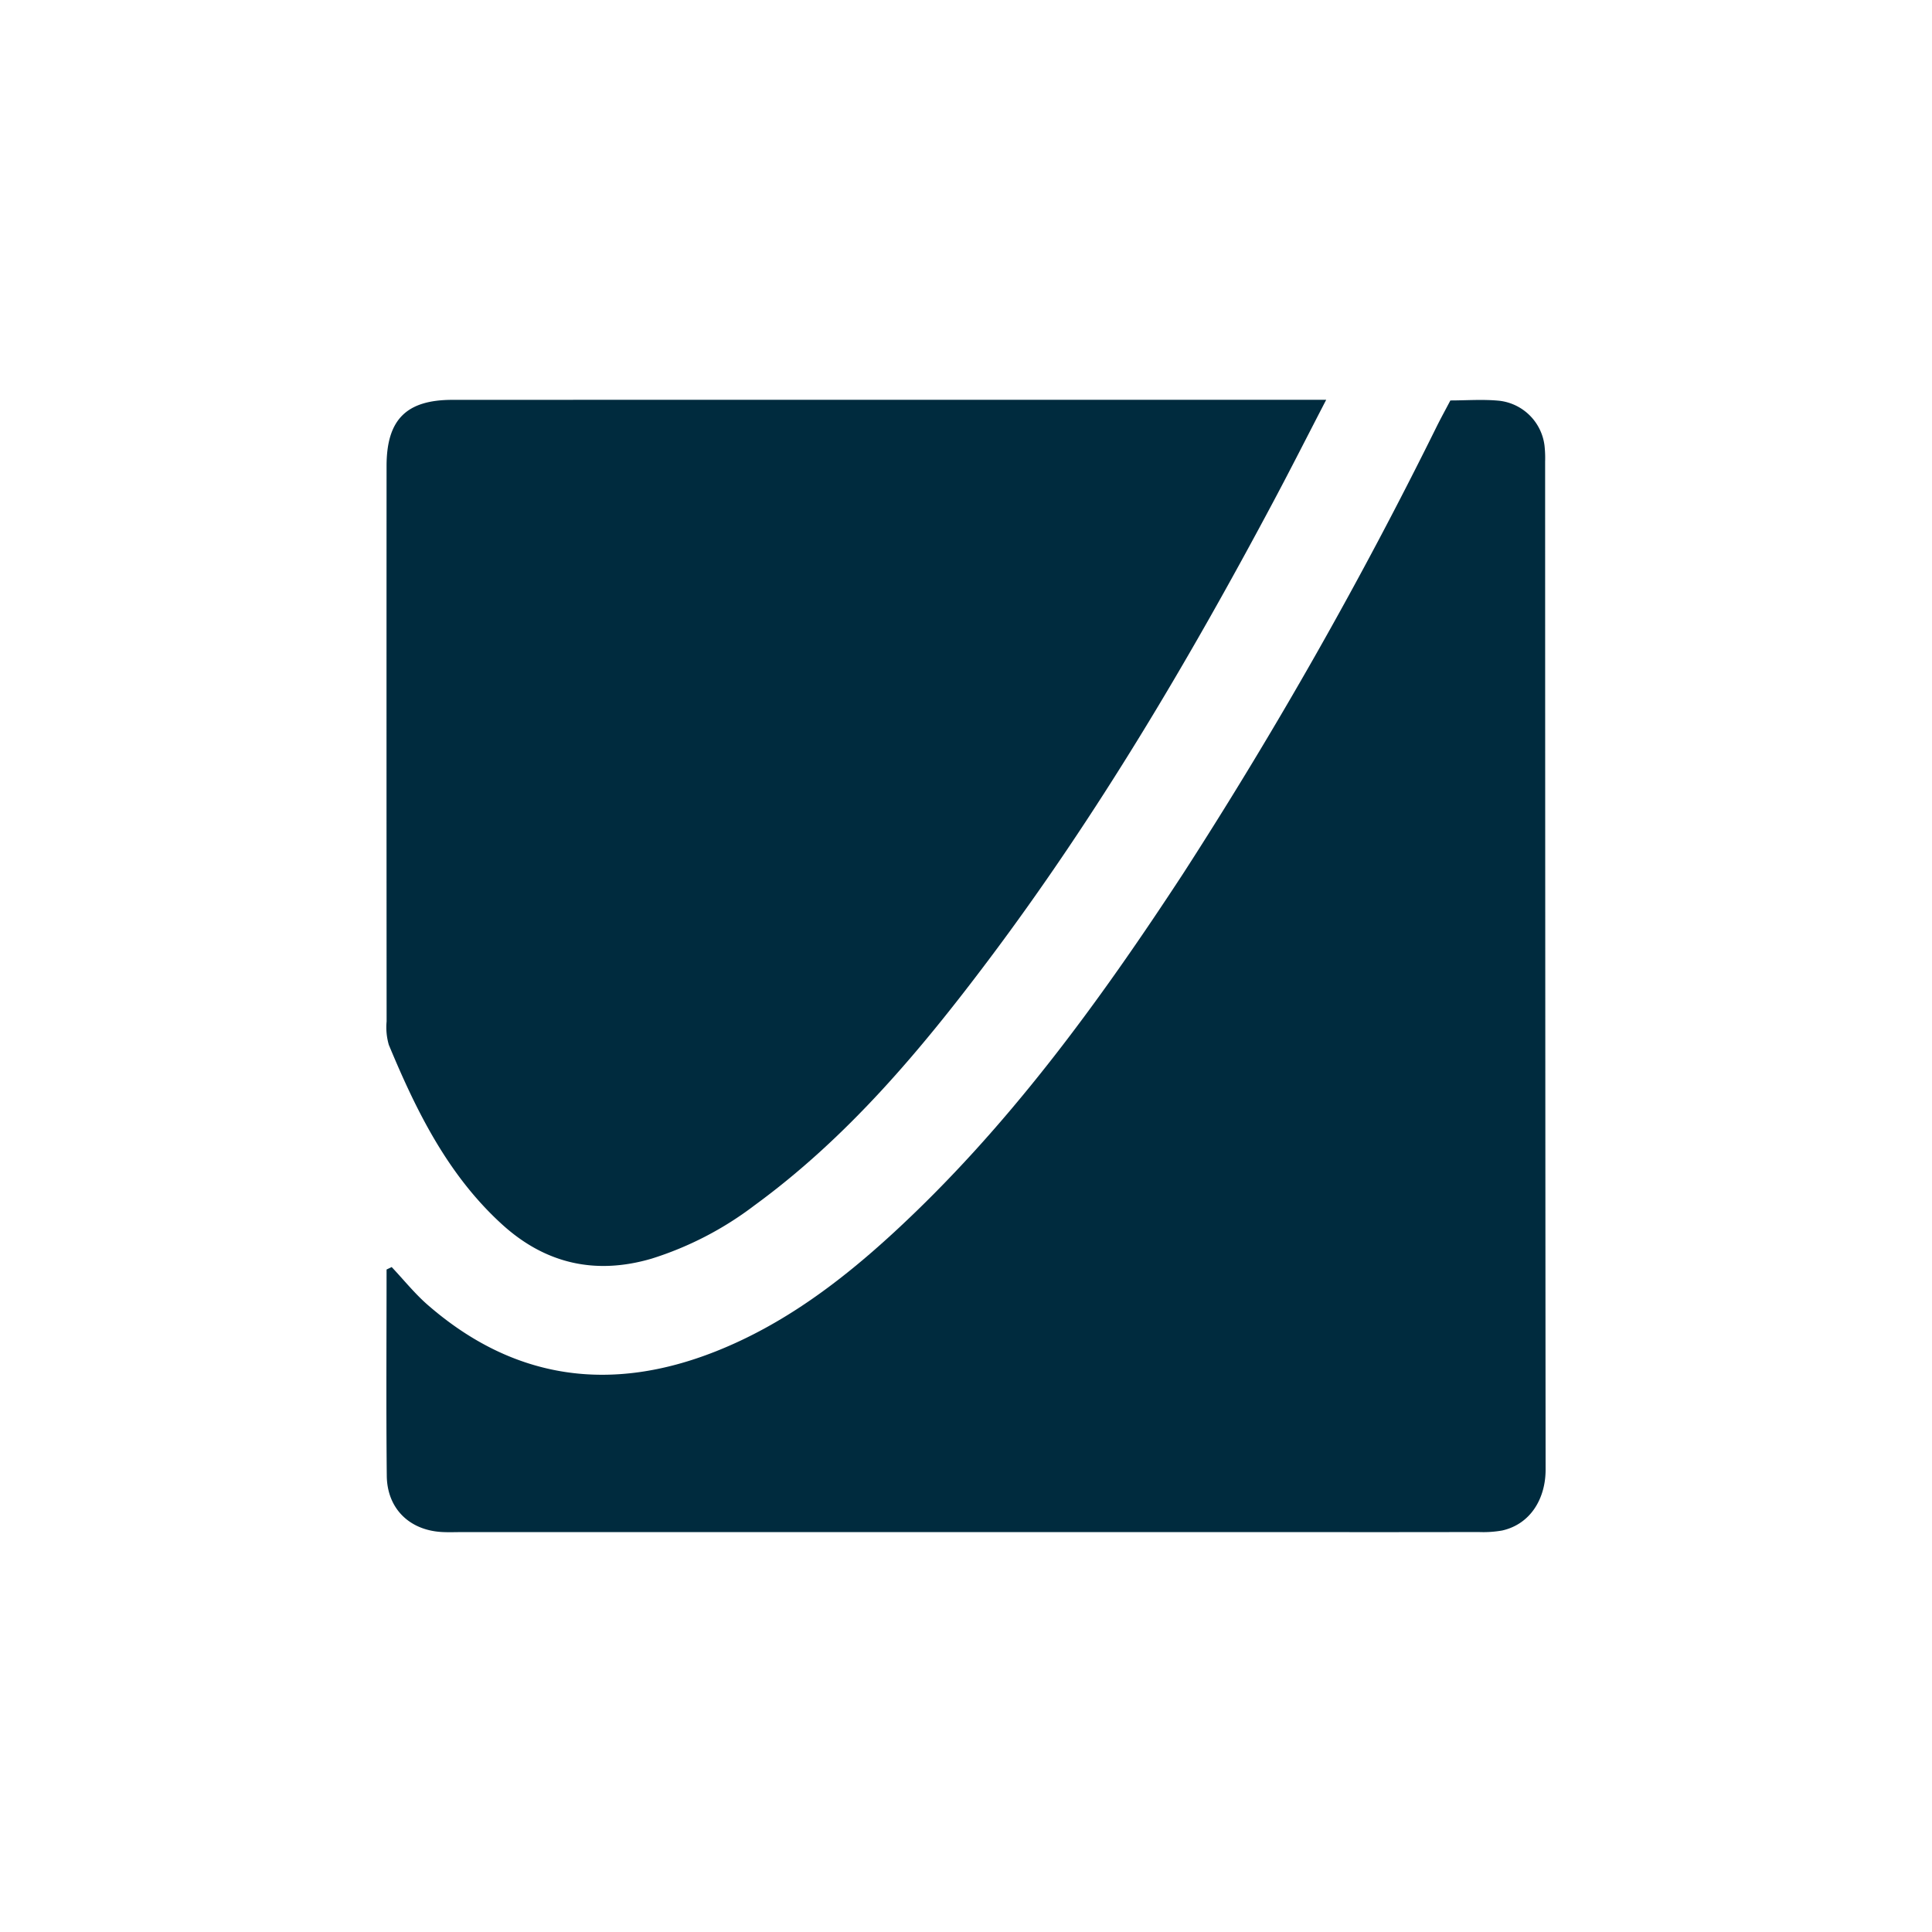
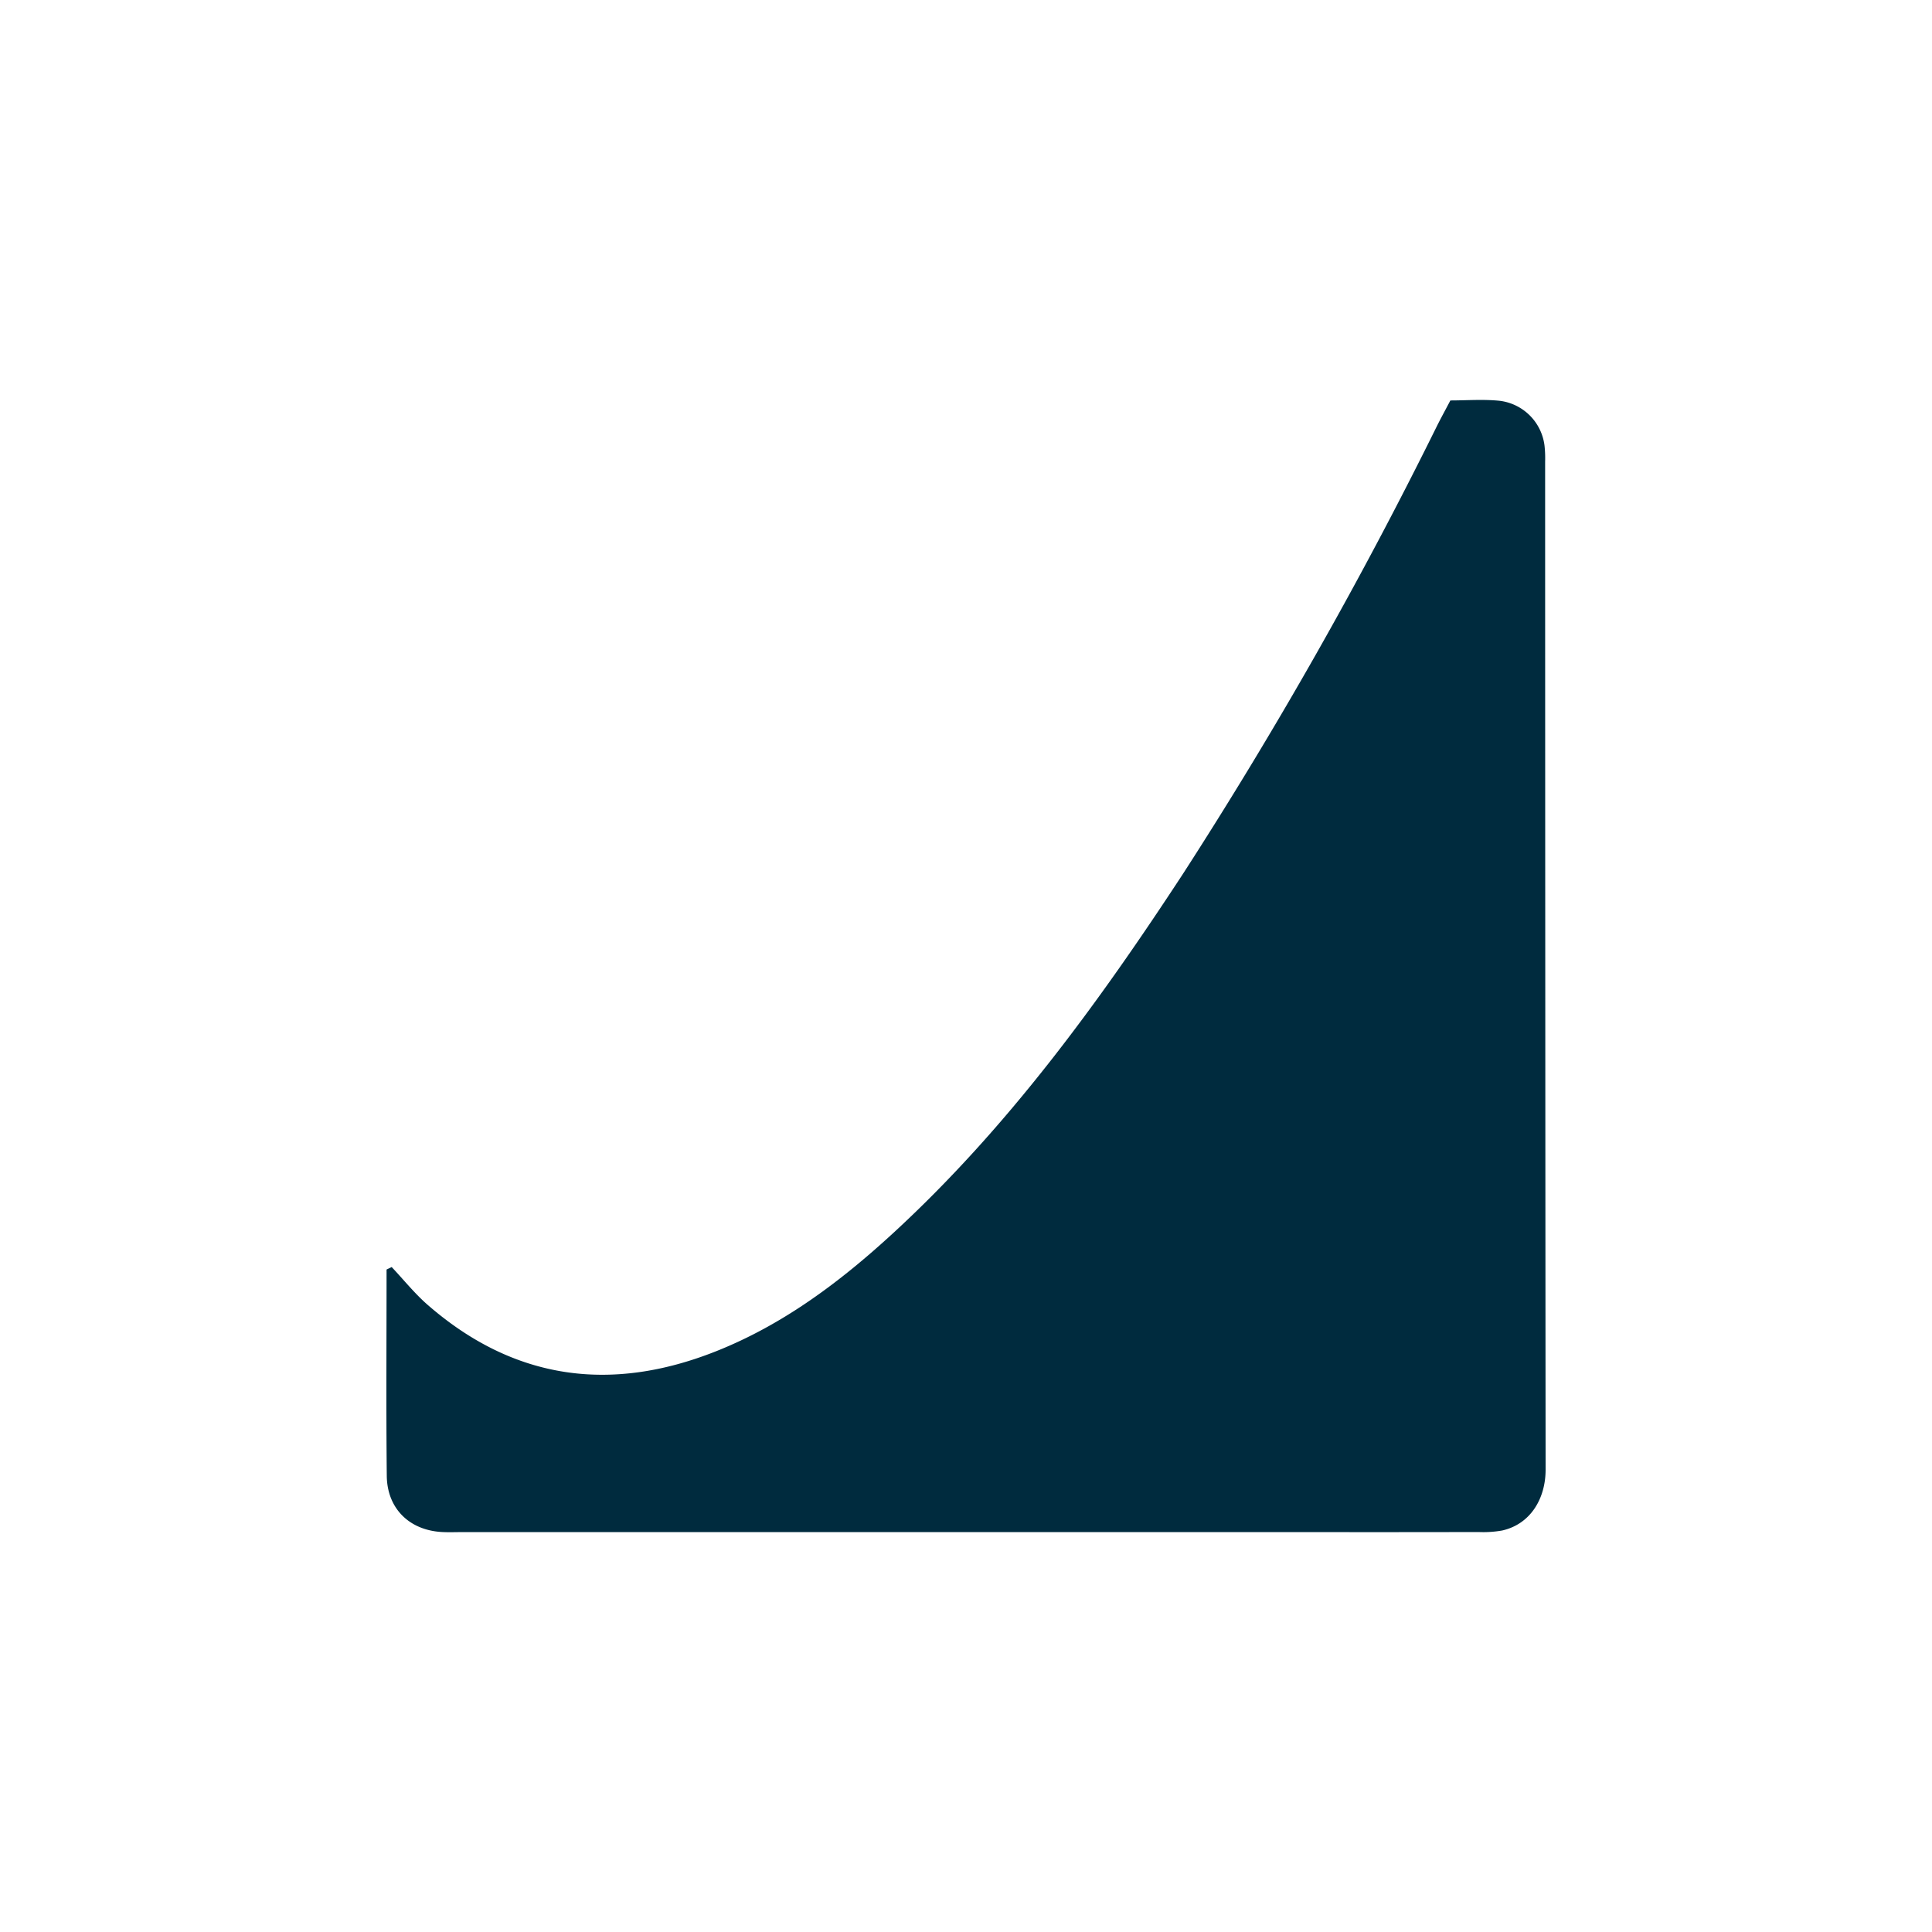
<svg xmlns="http://www.w3.org/2000/svg" id="Layer_1" data-name="Layer 1" viewBox="0 0 300 300">
  <defs>
    <style>.cls-1{fill:#002b3e;}</style>
  </defs>
  <title>JCS_Mark_Light</title>
  <path class="cls-1" d="M60.821,196.748c1.864,1.975,3.577,4.124,5.617,5.898,13.415,11.667,28.462,13.654,44.776,7.168,10.455-4.157,19.3-10.816,27.502-18.363,17.763-16.346,31.839-35.692,44.977-55.763a697.964,697.964,0,0,0,39.441-69.547c.61-1.216,1.264-2.409,2.081-3.96,2.478,0,5.061-.202,7.599.048a7.993,7.993,0,0,1,7.02,6.986,17.751,17.751,0,0,1,.093,2.46q.006,78.255.074,156.51c.009,4.451-2.29,8.468-6.752,9.473a17.025,17.025,0,0,1-3.673.235q-12.94.027-25.88.01-65.932,0-131.863-0c-1.095,0-2.194.05-3.286-.016-5.01-.305-8.436-3.666-8.488-8.731-.109-10.674-.033-21.35-.033-32.025Z" />
-   <path class="cls-1" d="M205.931,62.082c-2.95,5.694-5.462,10.657-8.075,15.567-13.185,24.773-27.43,48.895-44.316,71.363-10.628,14.142-21.967,27.64-36.399,38.169a52.042,52.042,0,0,1-15.944,8.256c-8.745,2.574-16.532.788-23.238-5.316-8.412-7.657-13.309-17.593-17.584-27.877a9.807,9.807,0,0,1-.342-3.641q-.025-43.121-.007-86.242C60.03,65.164,63.082,62.091,70.244,62.089q65.708-.02,131.416-.007Z" />
</svg>